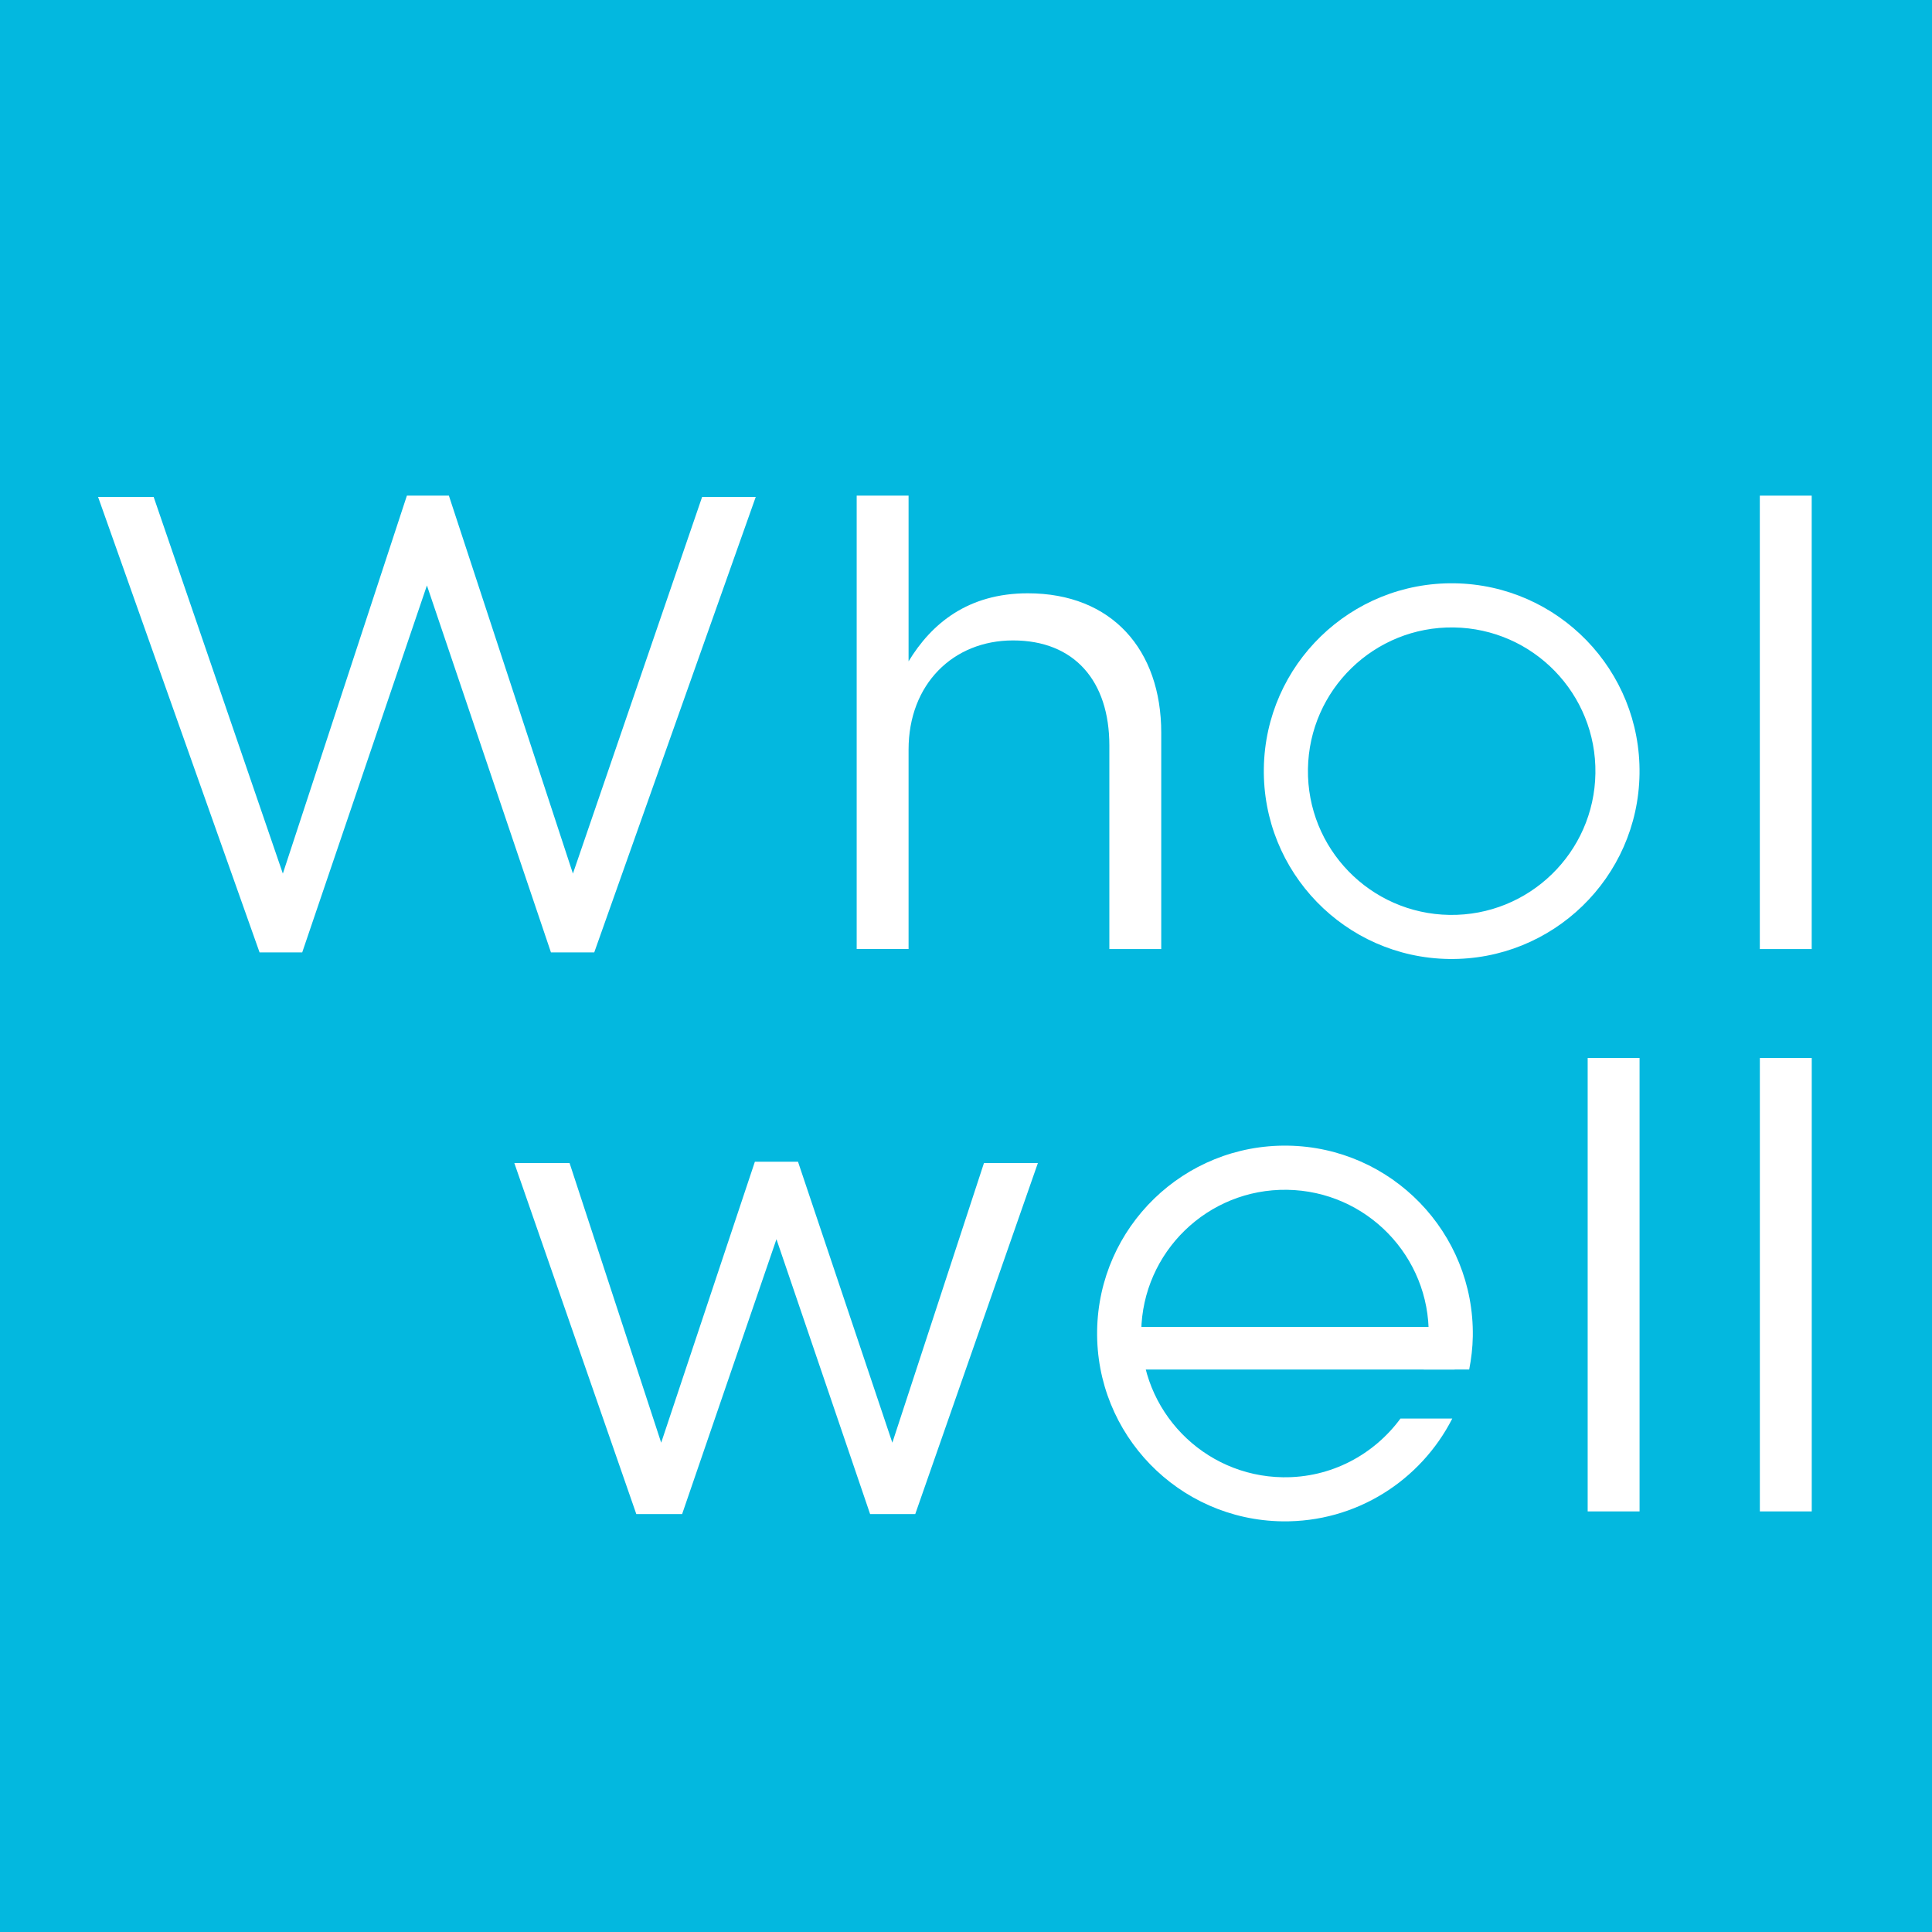
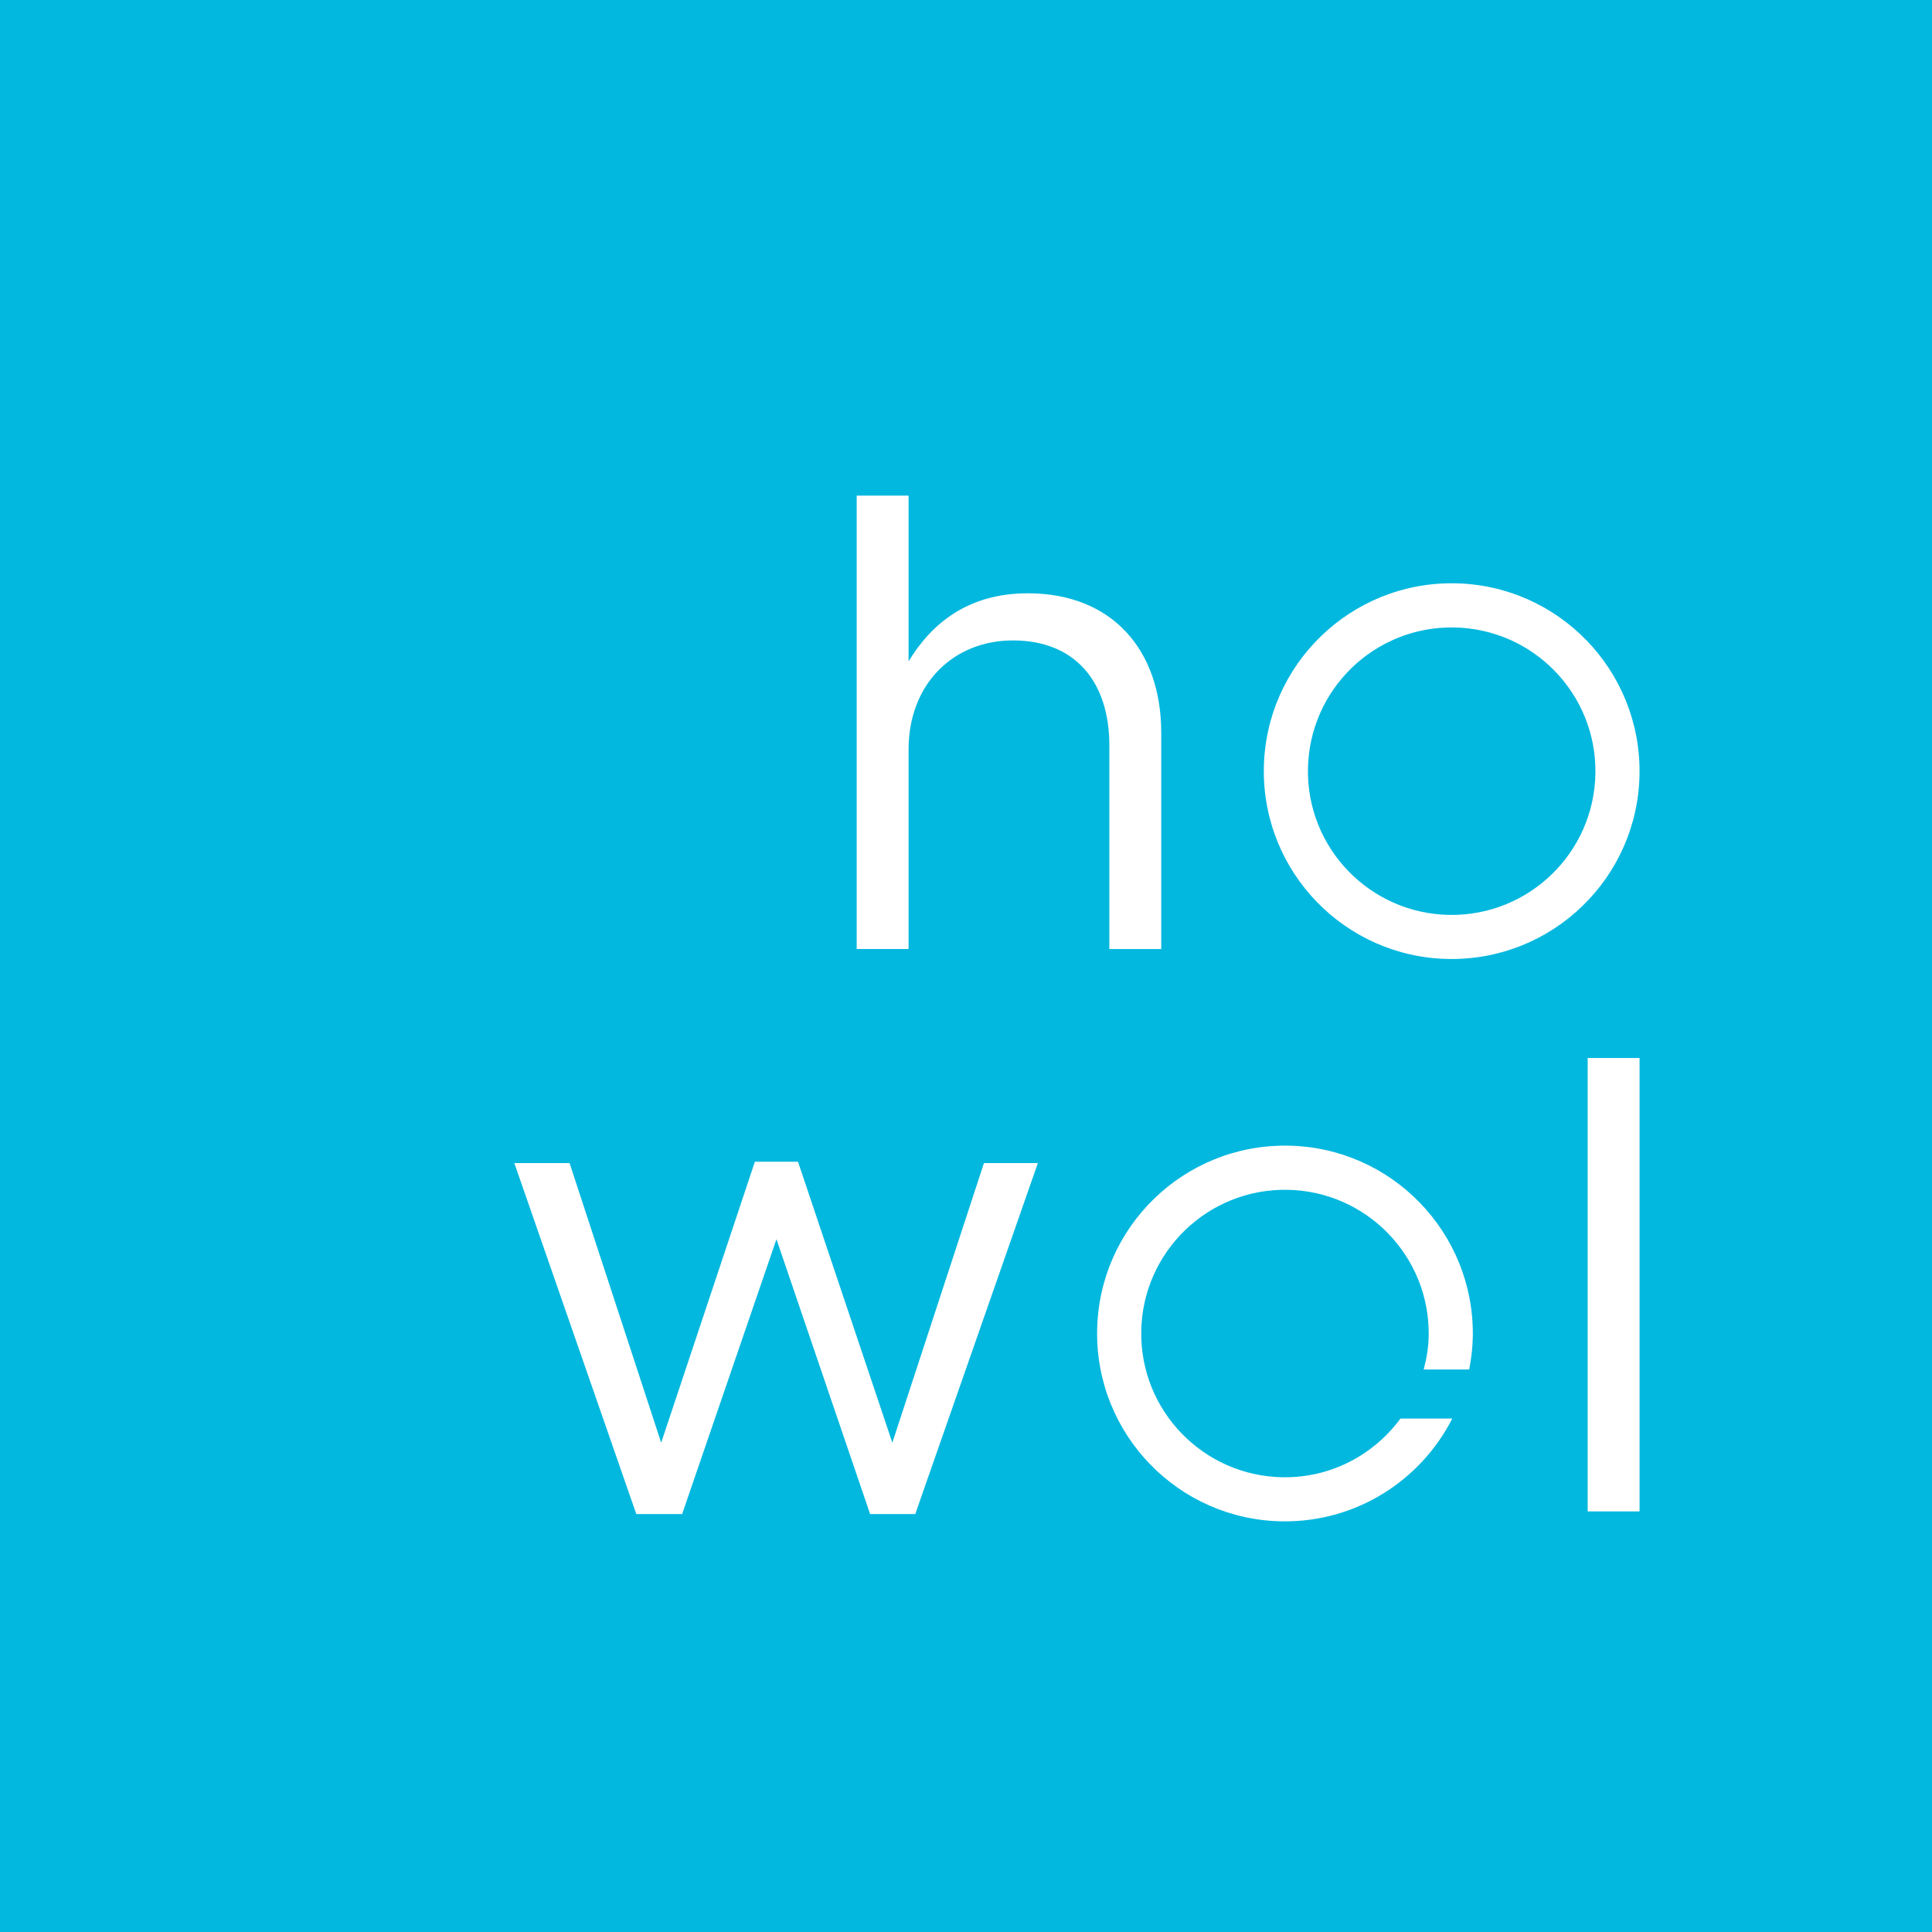
<svg xmlns="http://www.w3.org/2000/svg" version="1.1" x="0px" y="0px" viewBox="0 0 512 512" style="enable-background:new 0 0 512 512;" xml:space="preserve">
  <style type="text/css">
	.st0{fill:#03B8DF;}
	.st1{fill:#FFFFFF;}
</style>
  <g id="レイヤー_1">
    <rect class="st0" width="512" height="512" />
  </g>
  <g id="レイヤー_2">
    <g>
-       <path class="st1" d="M25.99,131.69h14.73l34.24,99.82l32.87-100.16h11.13l32.87,100.16l34.24-99.82h14.21L157.48,252.4h-11.47    l-32.87-97.25L80.09,252.4h-11.3L25.99,131.69z" />
      <path class="st1" d="M227.03,131.35h13.75v43.91c6.07-10,15.72-18.03,31.6-18.03c22.32,0,35.36,15,35.36,36.96v57.32h-13.75    v-53.93c0-17.14-9.28-27.86-25.53-27.86c-15.89,0-27.68,11.61-27.68,28.93v52.85h-13.75V131.35z" />
-       <path class="st1" d="M466.37,131.35h13.75v120.16h-13.75V131.35z" />
      <path class="st1" d="M136.3,308.22h14.64l24.28,74.11l24.83-74.46h11.43l25,74.46l24.28-74.11h14.29l-32.5,93.03h-11.96    l-24.82-72.85l-25,72.85h-12.14L136.3,308.22z" />
      <path class="st1" d="M420.75,280.38h13.75v120.16h-13.75V280.38z" />
-       <path class="st1" d="M466.38,280.38h13.75v120.16h-13.75V280.38z" />
      <path class="st1" d="M385.46,154.58c-27.49-0.41-50.12,21.54-50.53,49.03c-0.41,27.49,21.54,50.12,49.03,50.53    c27.49,0.41,50.12-21.54,50.53-49.03S412.95,155,385.46,154.58z M384.14,242.46c-21.04-0.32-37.84-17.63-37.52-38.66    c0.32-21.04,17.63-37.84,38.66-37.52c21.04,0.32,37.84,17.63,37.52,38.66C422.48,225.97,405.17,242.77,384.14,242.46z" />
      <g>
-         <rect x="298.86" y="351.65" class="st1" width="86.64" height="11.29" />
        <g>
          <path class="st1" d="M339.96,391.49c-21.04-0.32-37.84-17.63-37.52-38.66c0.32-21.04,17.63-37.84,38.66-37.52      c21.04,0.32,37.84,17.63,37.52,38.66c-0.05,3.11-0.57,6.09-1.32,8.97h12.05c0.56-2.86,0.91-5.79,0.96-8.8      c0.41-27.49-21.54-50.12-49.03-50.53c-27.49-0.41-50.12,21.54-50.53,49.03c-0.41,27.49,21.54,50.12,49.03,50.53      c19.64,0.29,36.74-10.85,45.09-27.24h-13.73C364.09,385.5,352.75,391.68,339.96,391.49z" />
        </g>
      </g>
    </g>
  </g>
</svg>